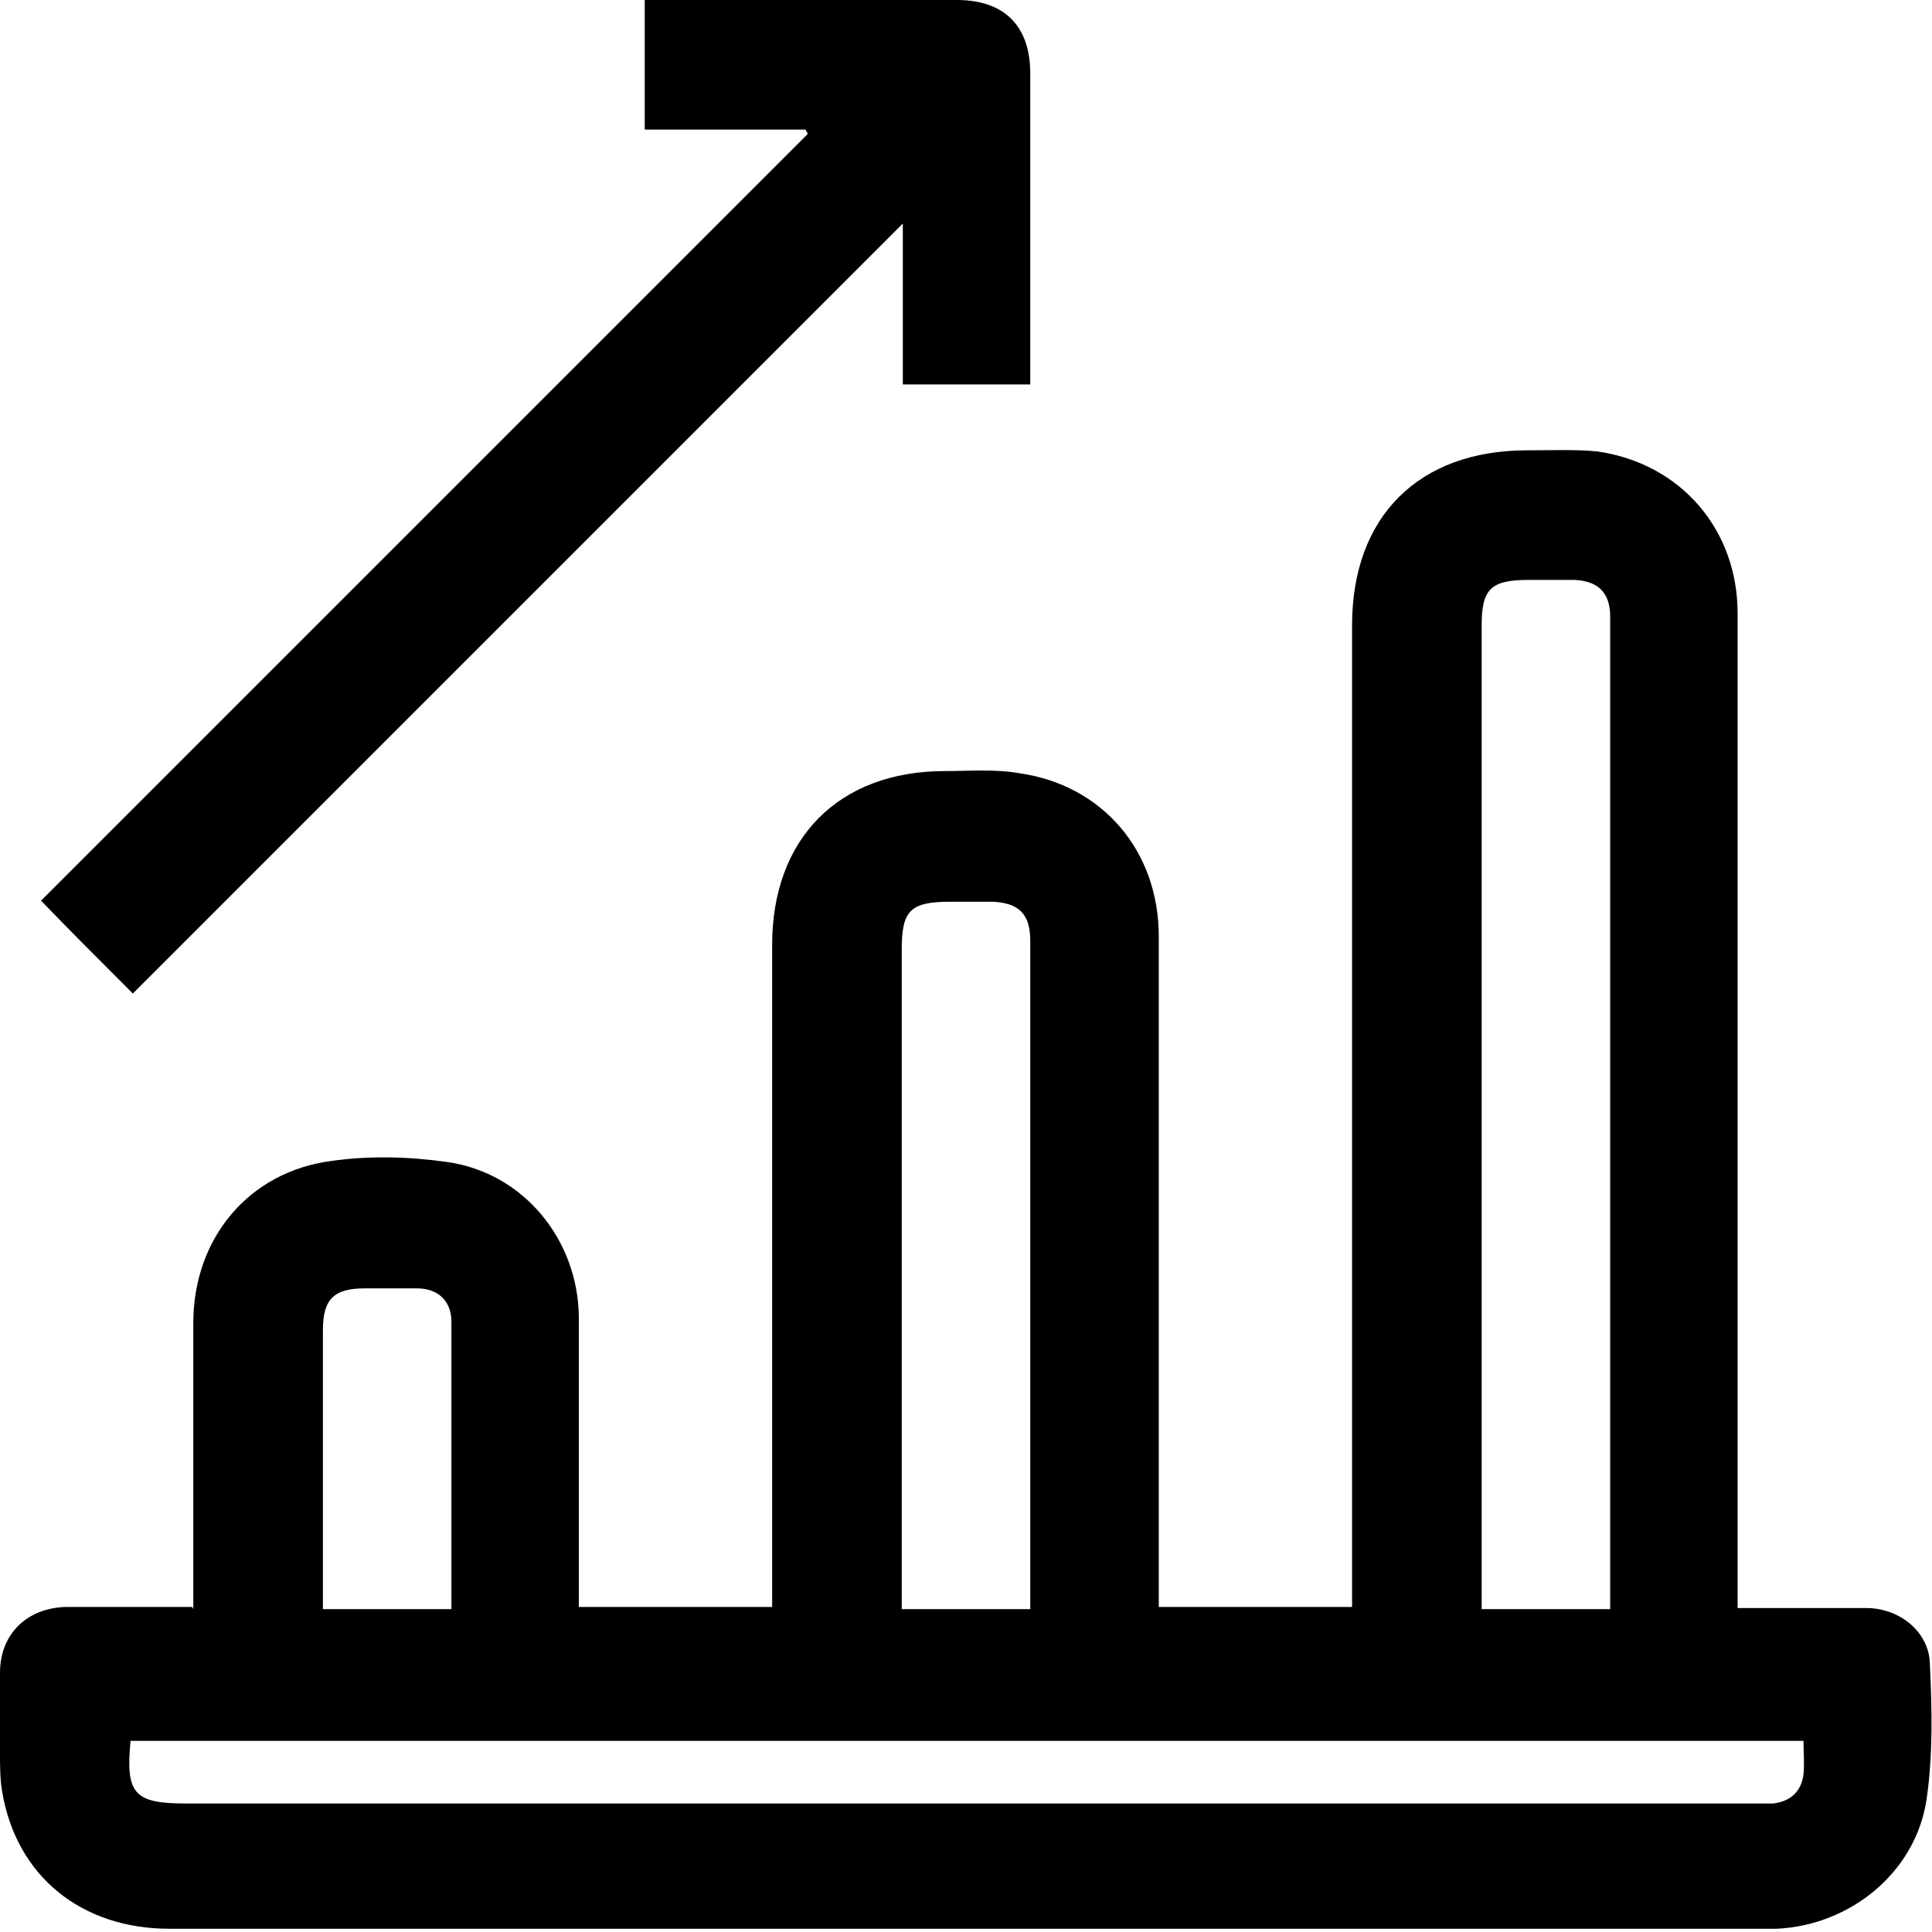
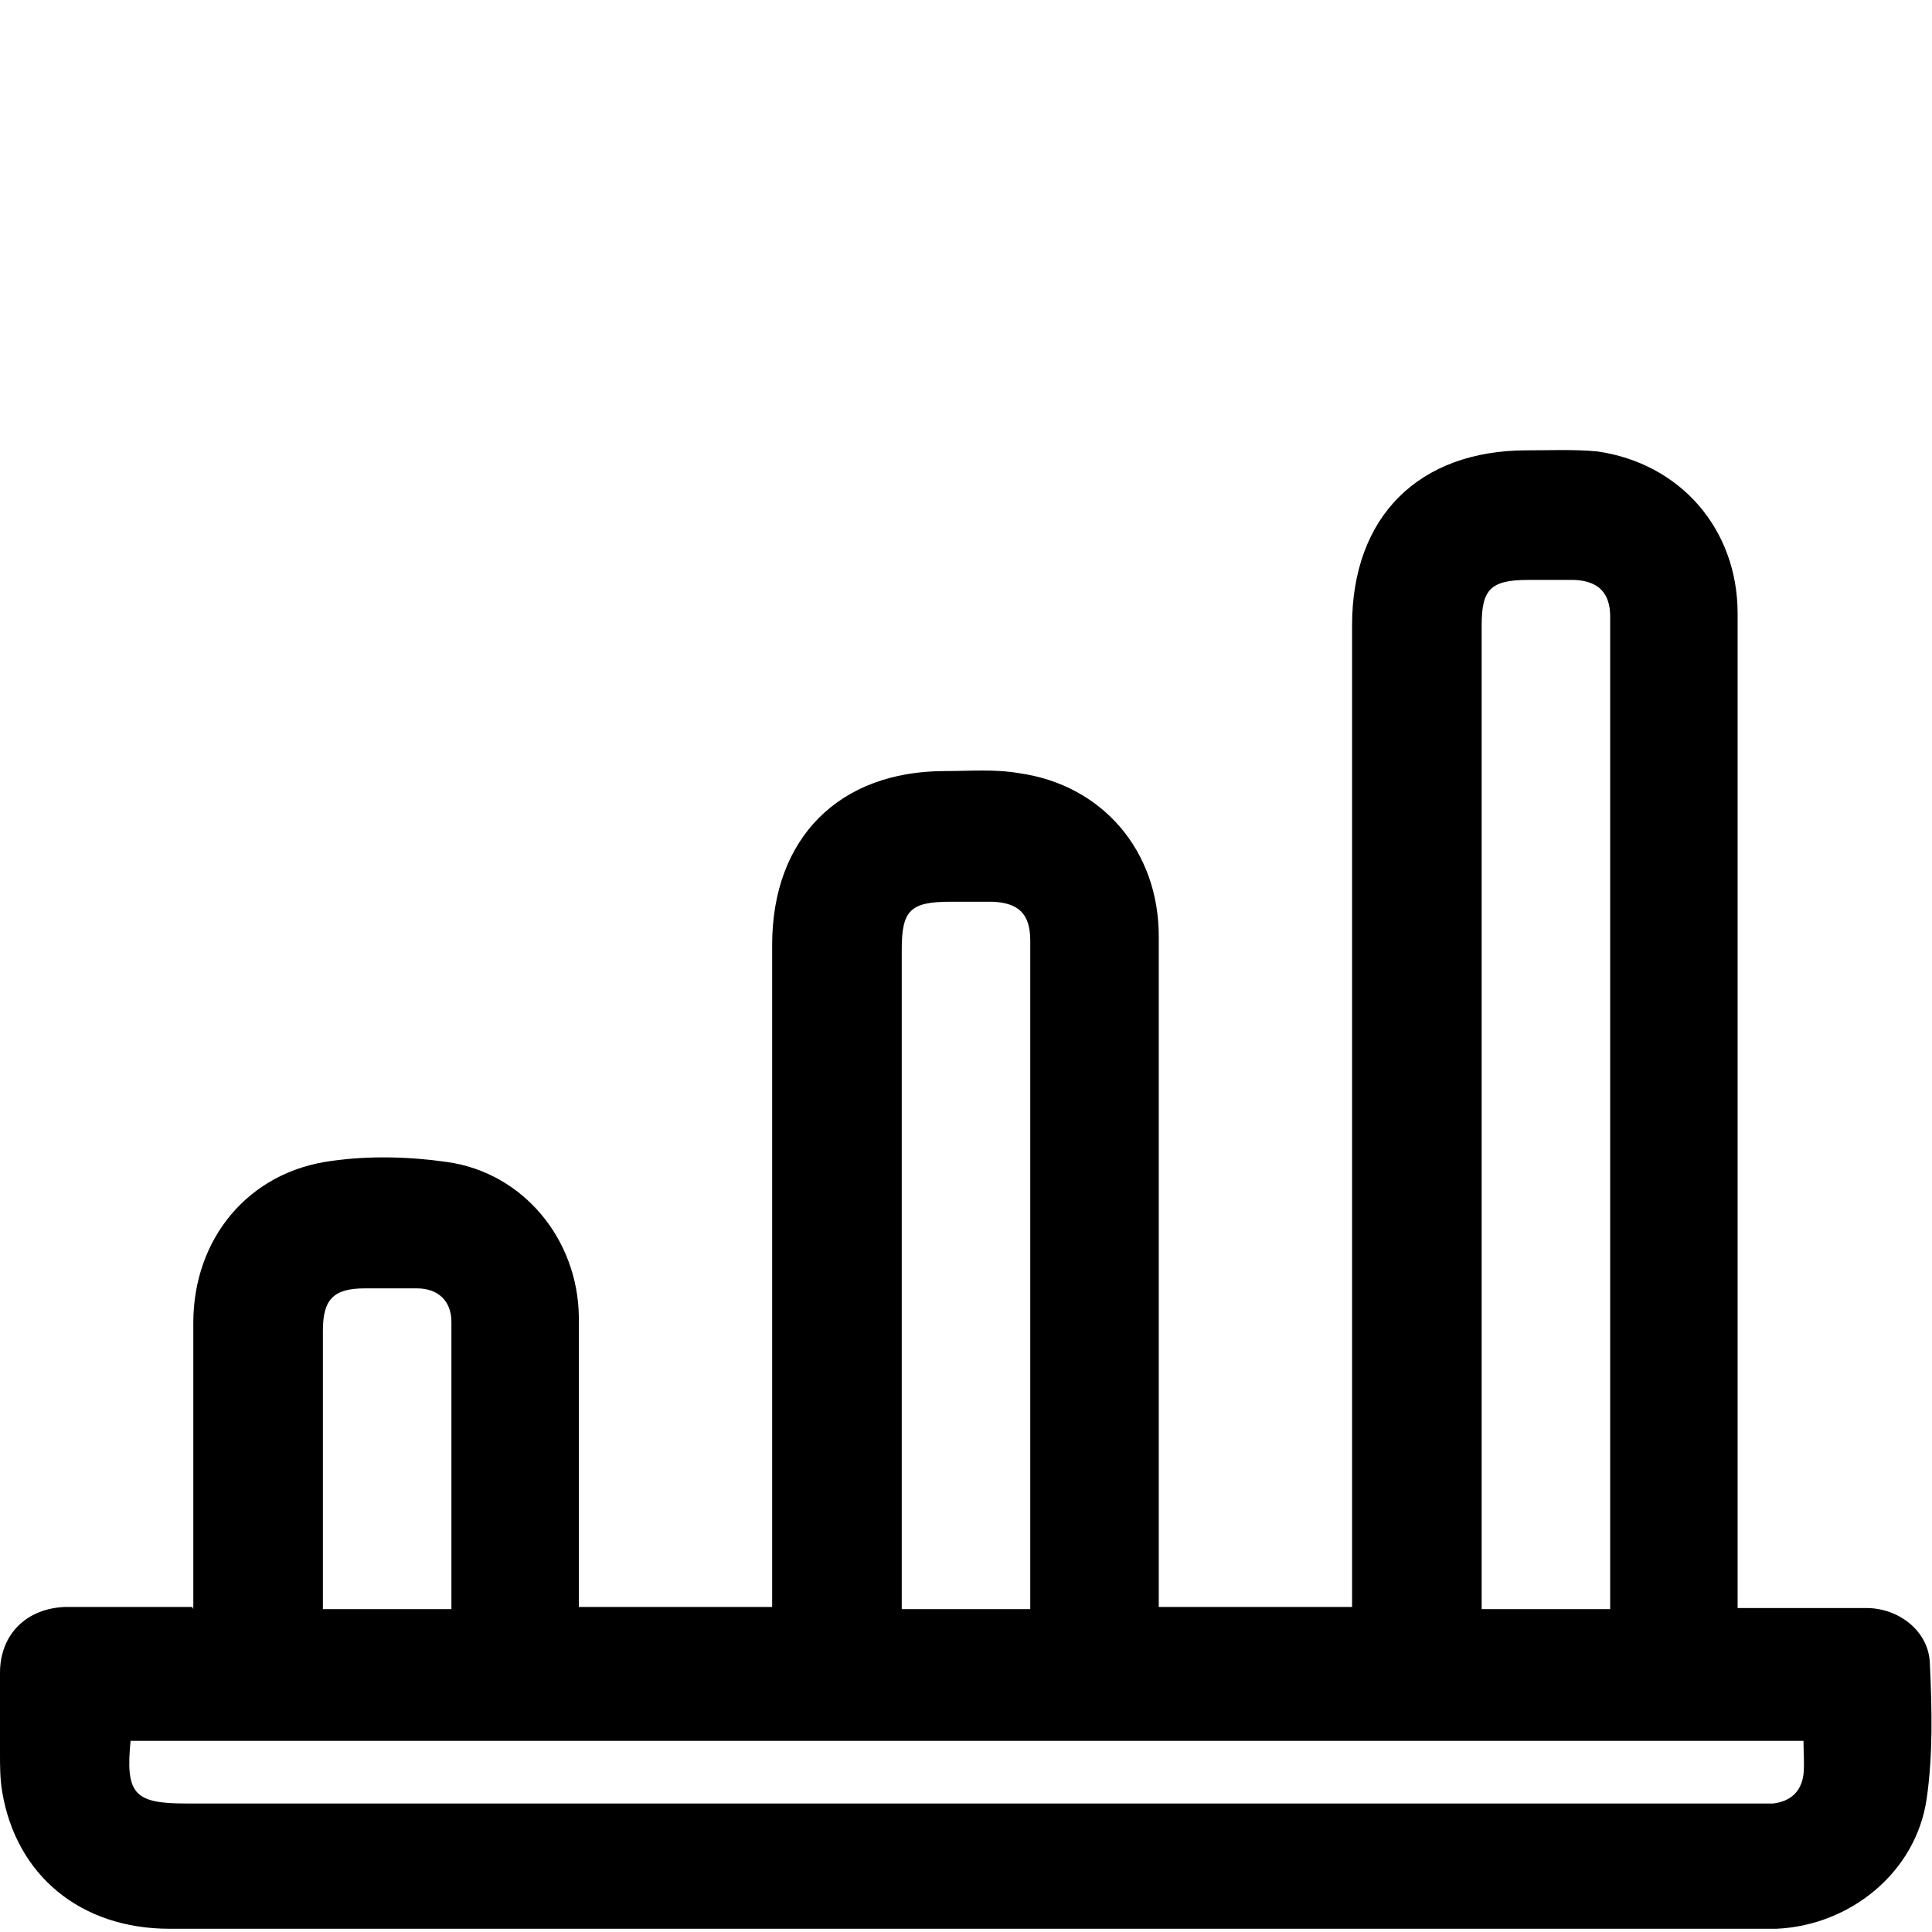
<svg xmlns="http://www.w3.org/2000/svg" id="Layer_2" data-name="Layer 2" viewBox="0 0 17.89 17.89">
  <defs>
    <style>      .cls-1 {        fill-rule: evenodd;      }    </style>
  </defs>
  <g id="Layer_1-2" data-name="Layer 1">
    <g>
      <path class="cls-1" d="M1.79,14.9c0-.9,0-1.78,0-2.65,0-.78,.51-1.4,1.28-1.5,.35-.05,.72-.04,1.07,.01,.71,.1,1.21,.72,1.22,1.43,0,.83,0,1.65,0,2.48v.21h1.79v-6.13c0-.99,.62-1.61,1.6-1.61,.23,0,.46-.02,.69,.02,.77,.11,1.29,.72,1.29,1.51,0,1.99,0,3.99,0,5.98v.23h1.79v-.21c0-2.96,0-5.92,0-8.88,0-1.01,.62-1.62,1.62-1.62,.22,0,.44-.01,.65,.01,.77,.11,1.3,.72,1.3,1.5,0,1.78,0,3.55,0,5.33v3.88h.28c.3,0,.61,0,.91,0,.31,0,.58,.22,.59,.51,.02,.42,.03,.85-.03,1.26-.1,.68-.71,1.17-1.39,1.2-.04,0-.09,0-.13,0H1.57c-.82,0-1.42-.49-1.55-1.27-.02-.12-.02-.24-.02-.35,0-.25,0-.5,0-.75,0-.36,.25-.6,.61-.61,.38,0,.77,0,1.17,0Zm13.12,0V5.78s0-.05,0-.07c0-.22-.11-.33-.33-.34-.14,0-.29,0-.43,0-.35,0-.43,.09-.43,.42V14.9h1.19Zm-13.7,1.21c-.05,.5,.03,.59,.51,.59h14.51c.06,0,.12,0,.19,0,.16-.02,.26-.11,.28-.27,.01-.1,0-.21,0-.31H1.21Zm7.14-1.21h1.19v-4.79c0-.47,0-.93,0-1.4,0-.25-.11-.35-.35-.36-.13,0-.26,0-.39,0-.37,0-.45,.08-.45,.44,0,1.88,0,3.76,0,5.64v.46Zm-4.17,0c0-.9,0-1.78,0-2.66,0-.19-.12-.31-.32-.31-.16,0-.32,0-.48,0-.29,0-.39,.1-.39,.39,0,.81,0,1.61,0,2.42,0,.05,0,.11,0,.16h1.18Z" />
-       <path class="cls-1" d="M1.23,9.2c-.31-.31-.58-.58-.85-.86C2.74,5.98,5.11,3.61,7.48,1.24c0-.01-.02-.03-.02-.04h-1.49V0h2.89c.44,0,.68,.24,.68,.68,0,.96,0,1.91,0,2.88h-1.18v-1.49C5.97,4.46,3.6,6.83,1.23,9.2Z" />
    </g>
  </g>
</svg>